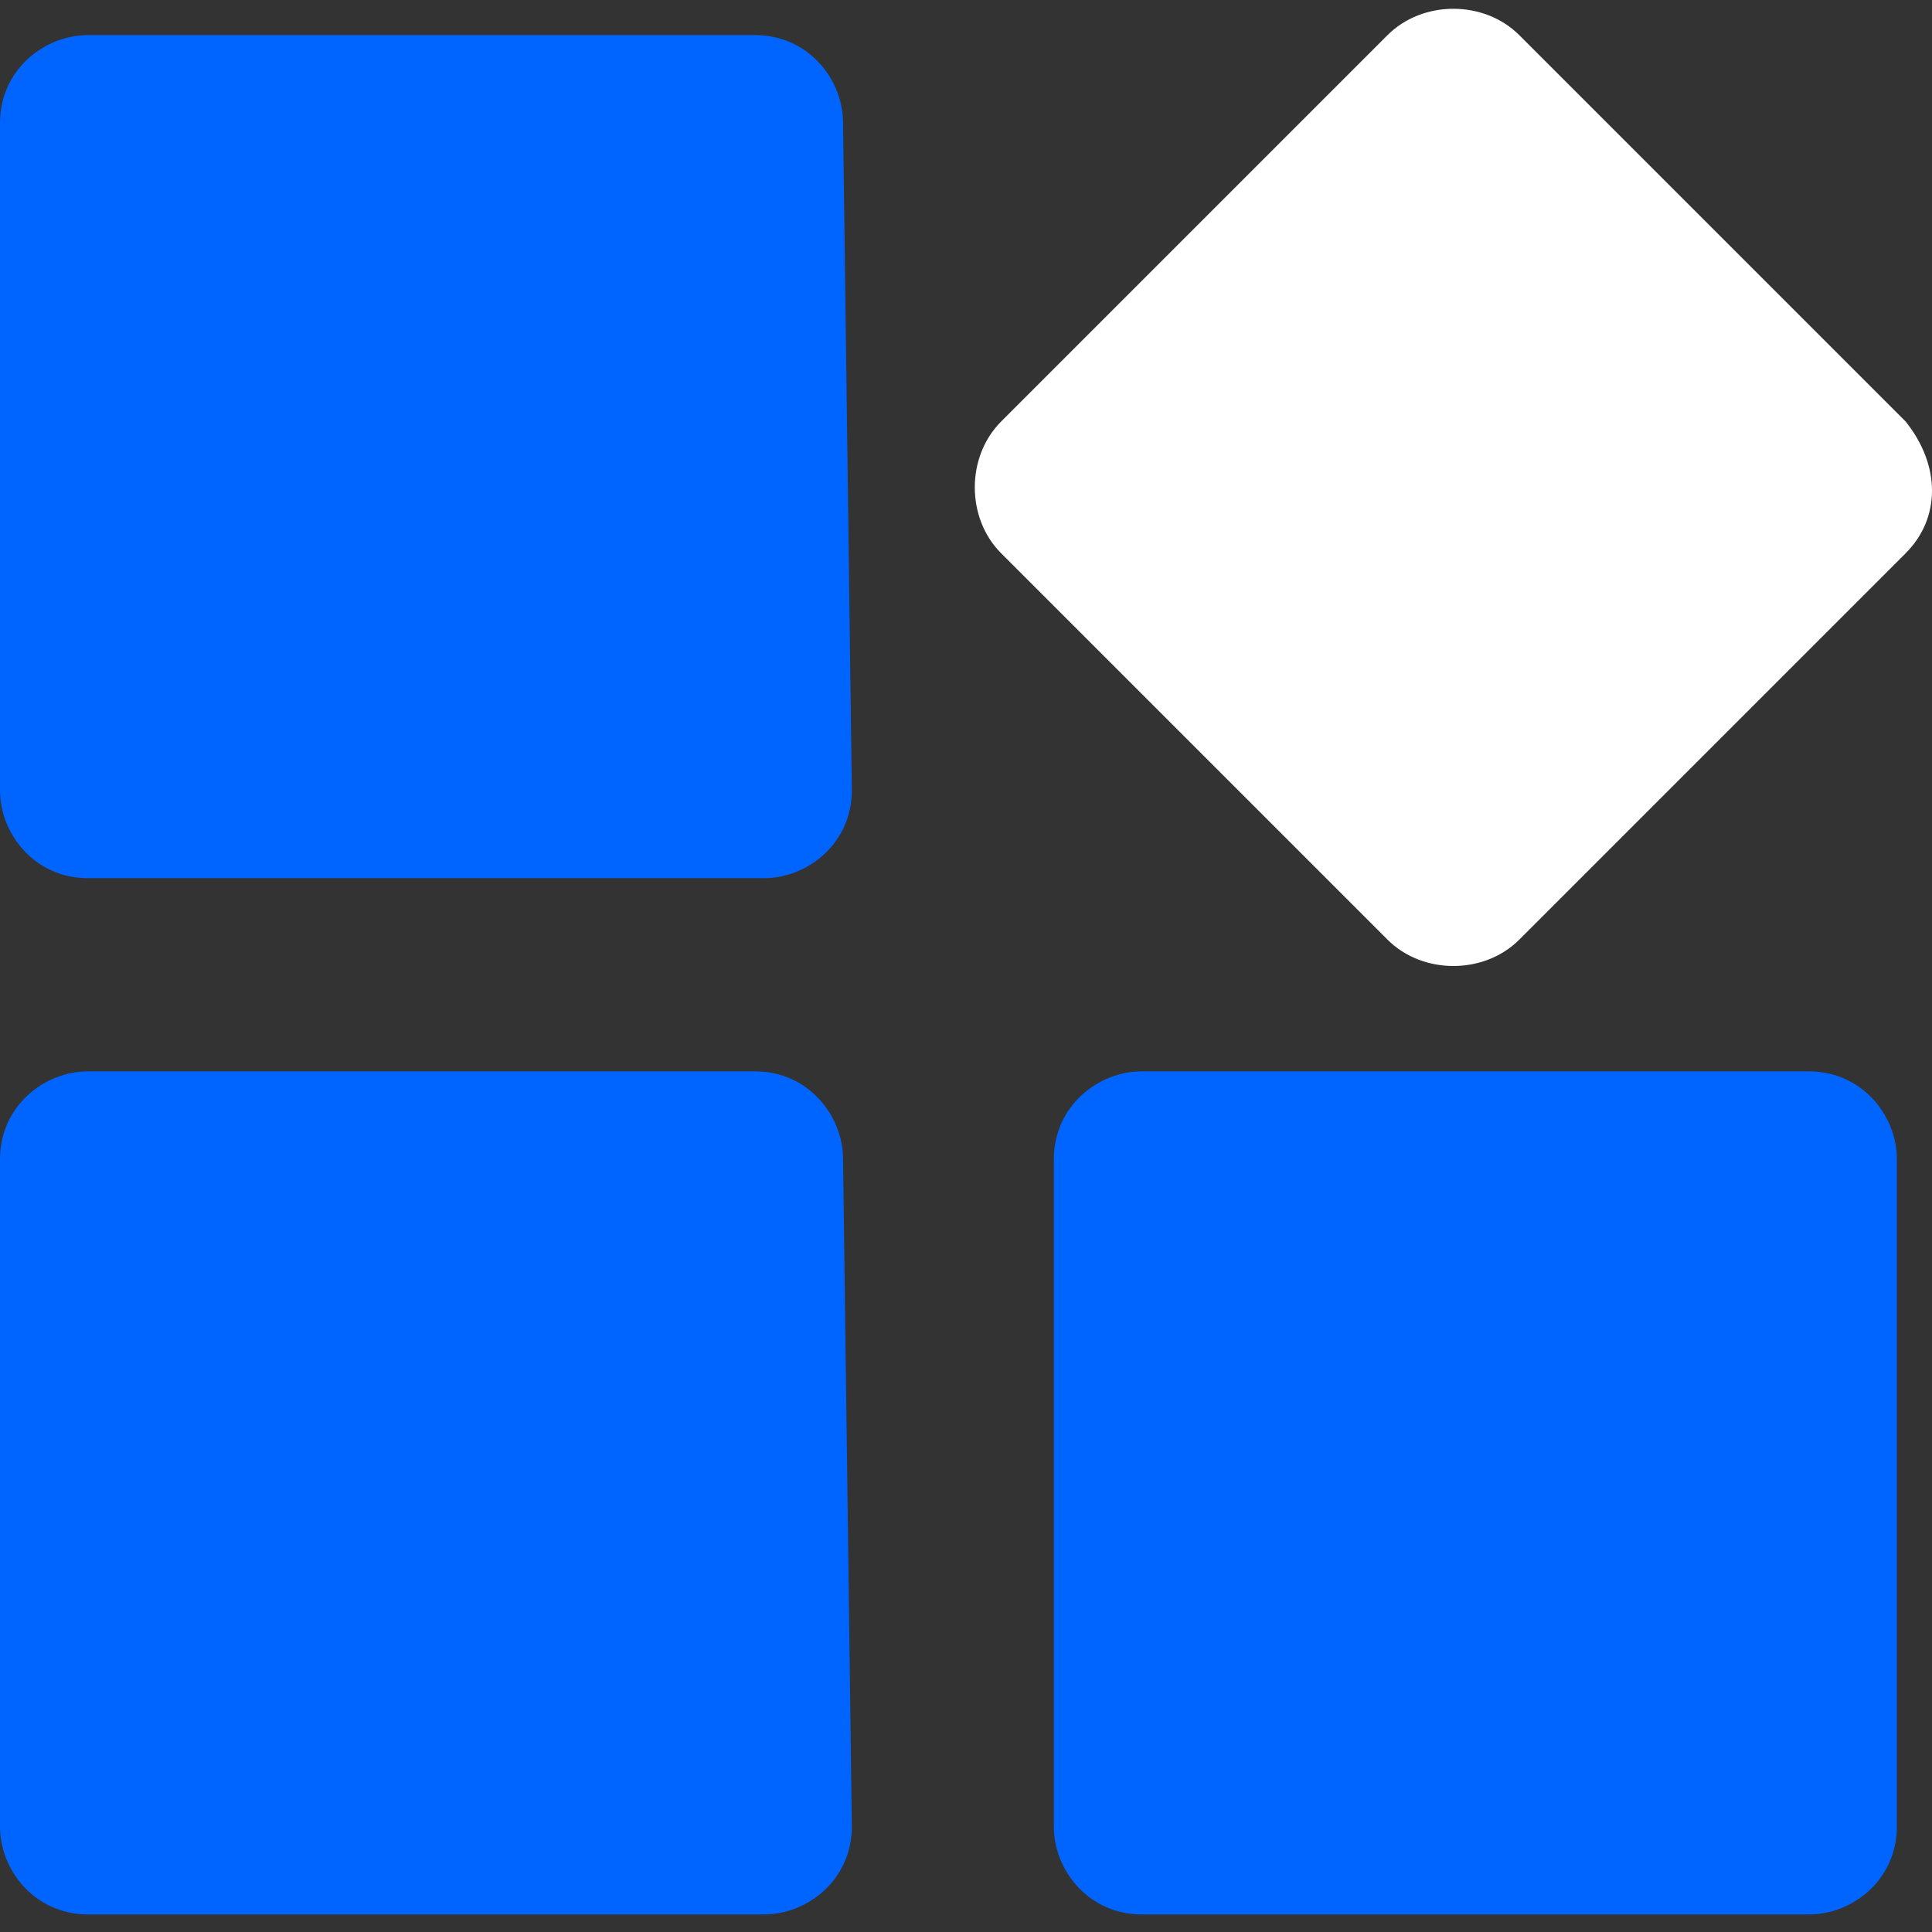
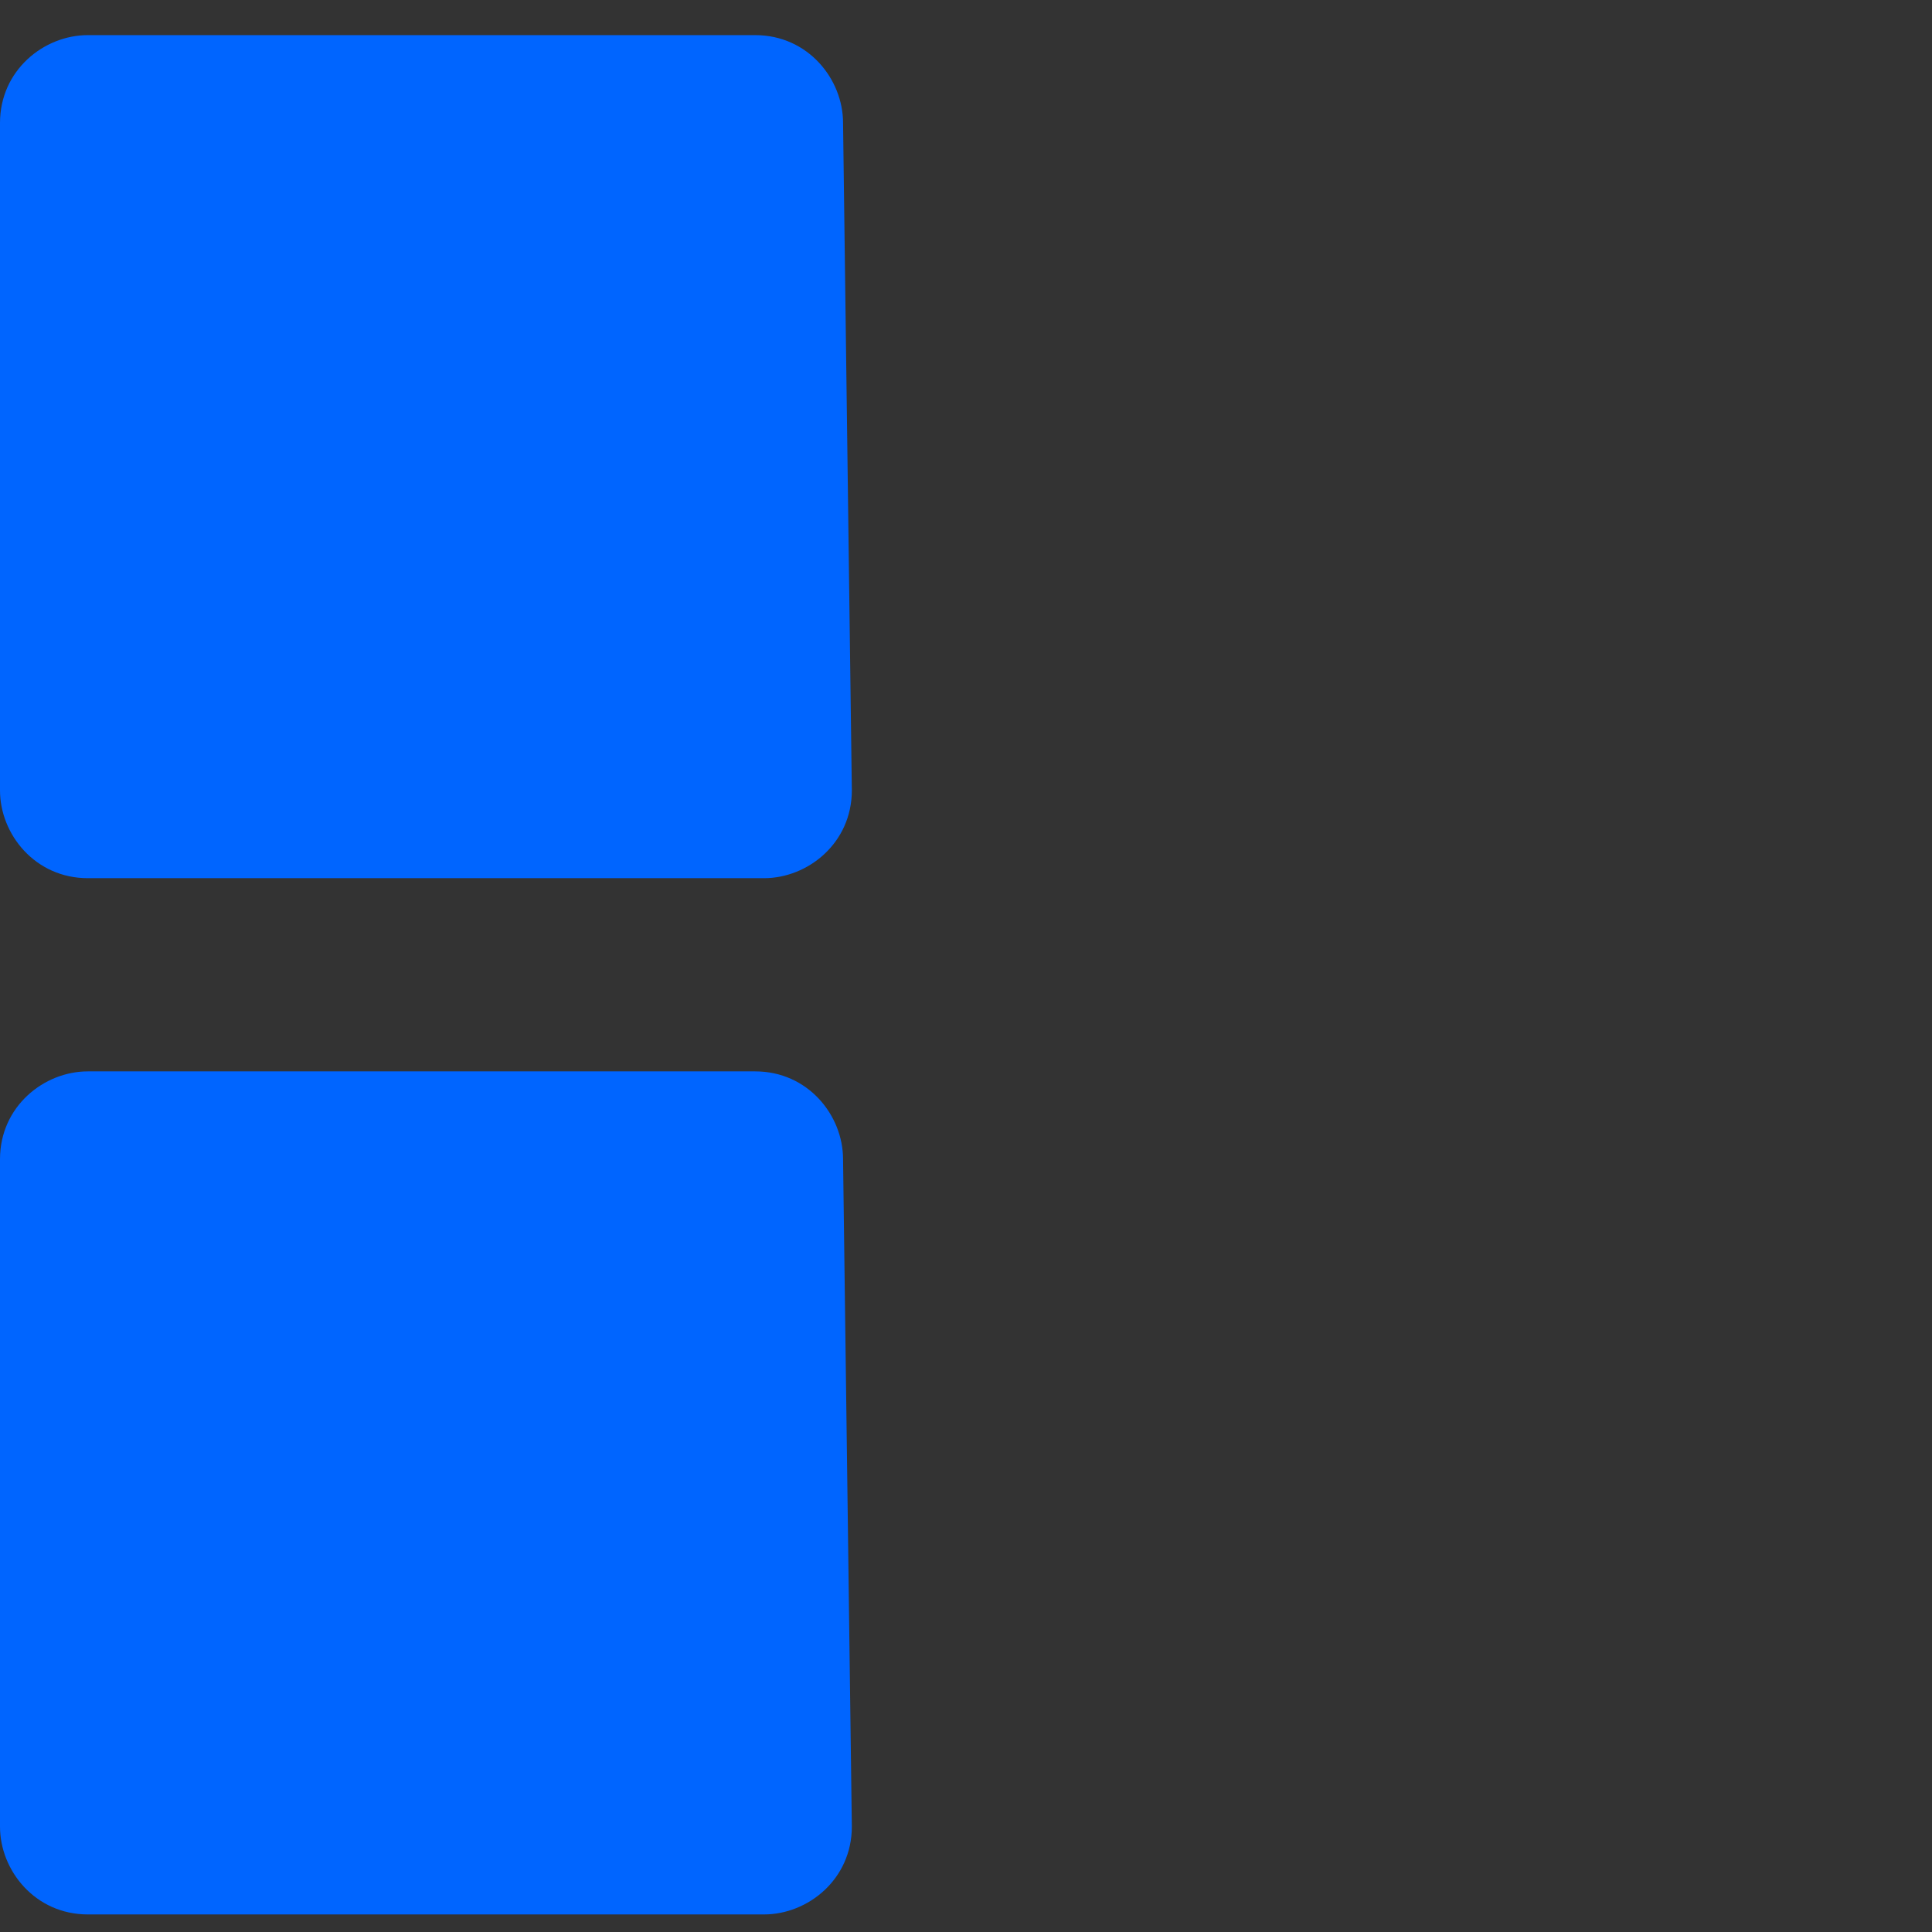
<svg xmlns="http://www.w3.org/2000/svg" version="1.1" id="Layer_1" x="0px" y="0px" viewBox="0 0 22 22" style="enable-background:new 0 0 22 22;" xml:space="preserve">
  <rect x="0" y="0" width="22" height="22" fill="#333333" stroke="none" />
  <style type="text/css">
	.st0{fill:#0065FF;}
	.st1{fill:#FFFFFF;}
</style>
  <g>
    <path class="st0" d="M9.7,20.8c0,0.6-0.5,1-1,1H1c-0.6,0-1-0.5-1-1v-7.6c0-0.6,0.5-1,1-1h7.6c0.6,0,1,0.5,1,1L9.7,20.8L9.7,20.8z" />
    <path class="st0" d="M9.7,9c0,0.6-0.5,1-1,1H1c-0.6,0-1-0.5-1-1V1.4c0-0.6,0.5-1,1-1h7.6c0.6,0,1,0.5,1,1L9.7,9L9.7,9z" />
-     <path class="st0" d="M21.6,20.8c0,0.6-0.5,1-1,1h-7.6c-0.6,0-1-0.5-1-1v-7.6c0-0.6,0.5-1,1-1h7.6c0.6,0,1,0.5,1,1V20.8z" />
-     <path class="st1" d="M21.7,6.3l-4.4,4.4c-0.4,0.4-1.1,0.4-1.5,0l-4.4-4.4c-0.4-0.4-0.4-1.1,0-1.5l4.4-4.4c0.4-0.4,1.1-0.4,1.5,0   l4.4,4.4C22.1,5.3,22.1,5.9,21.7,6.3z" />
  </g>
</svg>